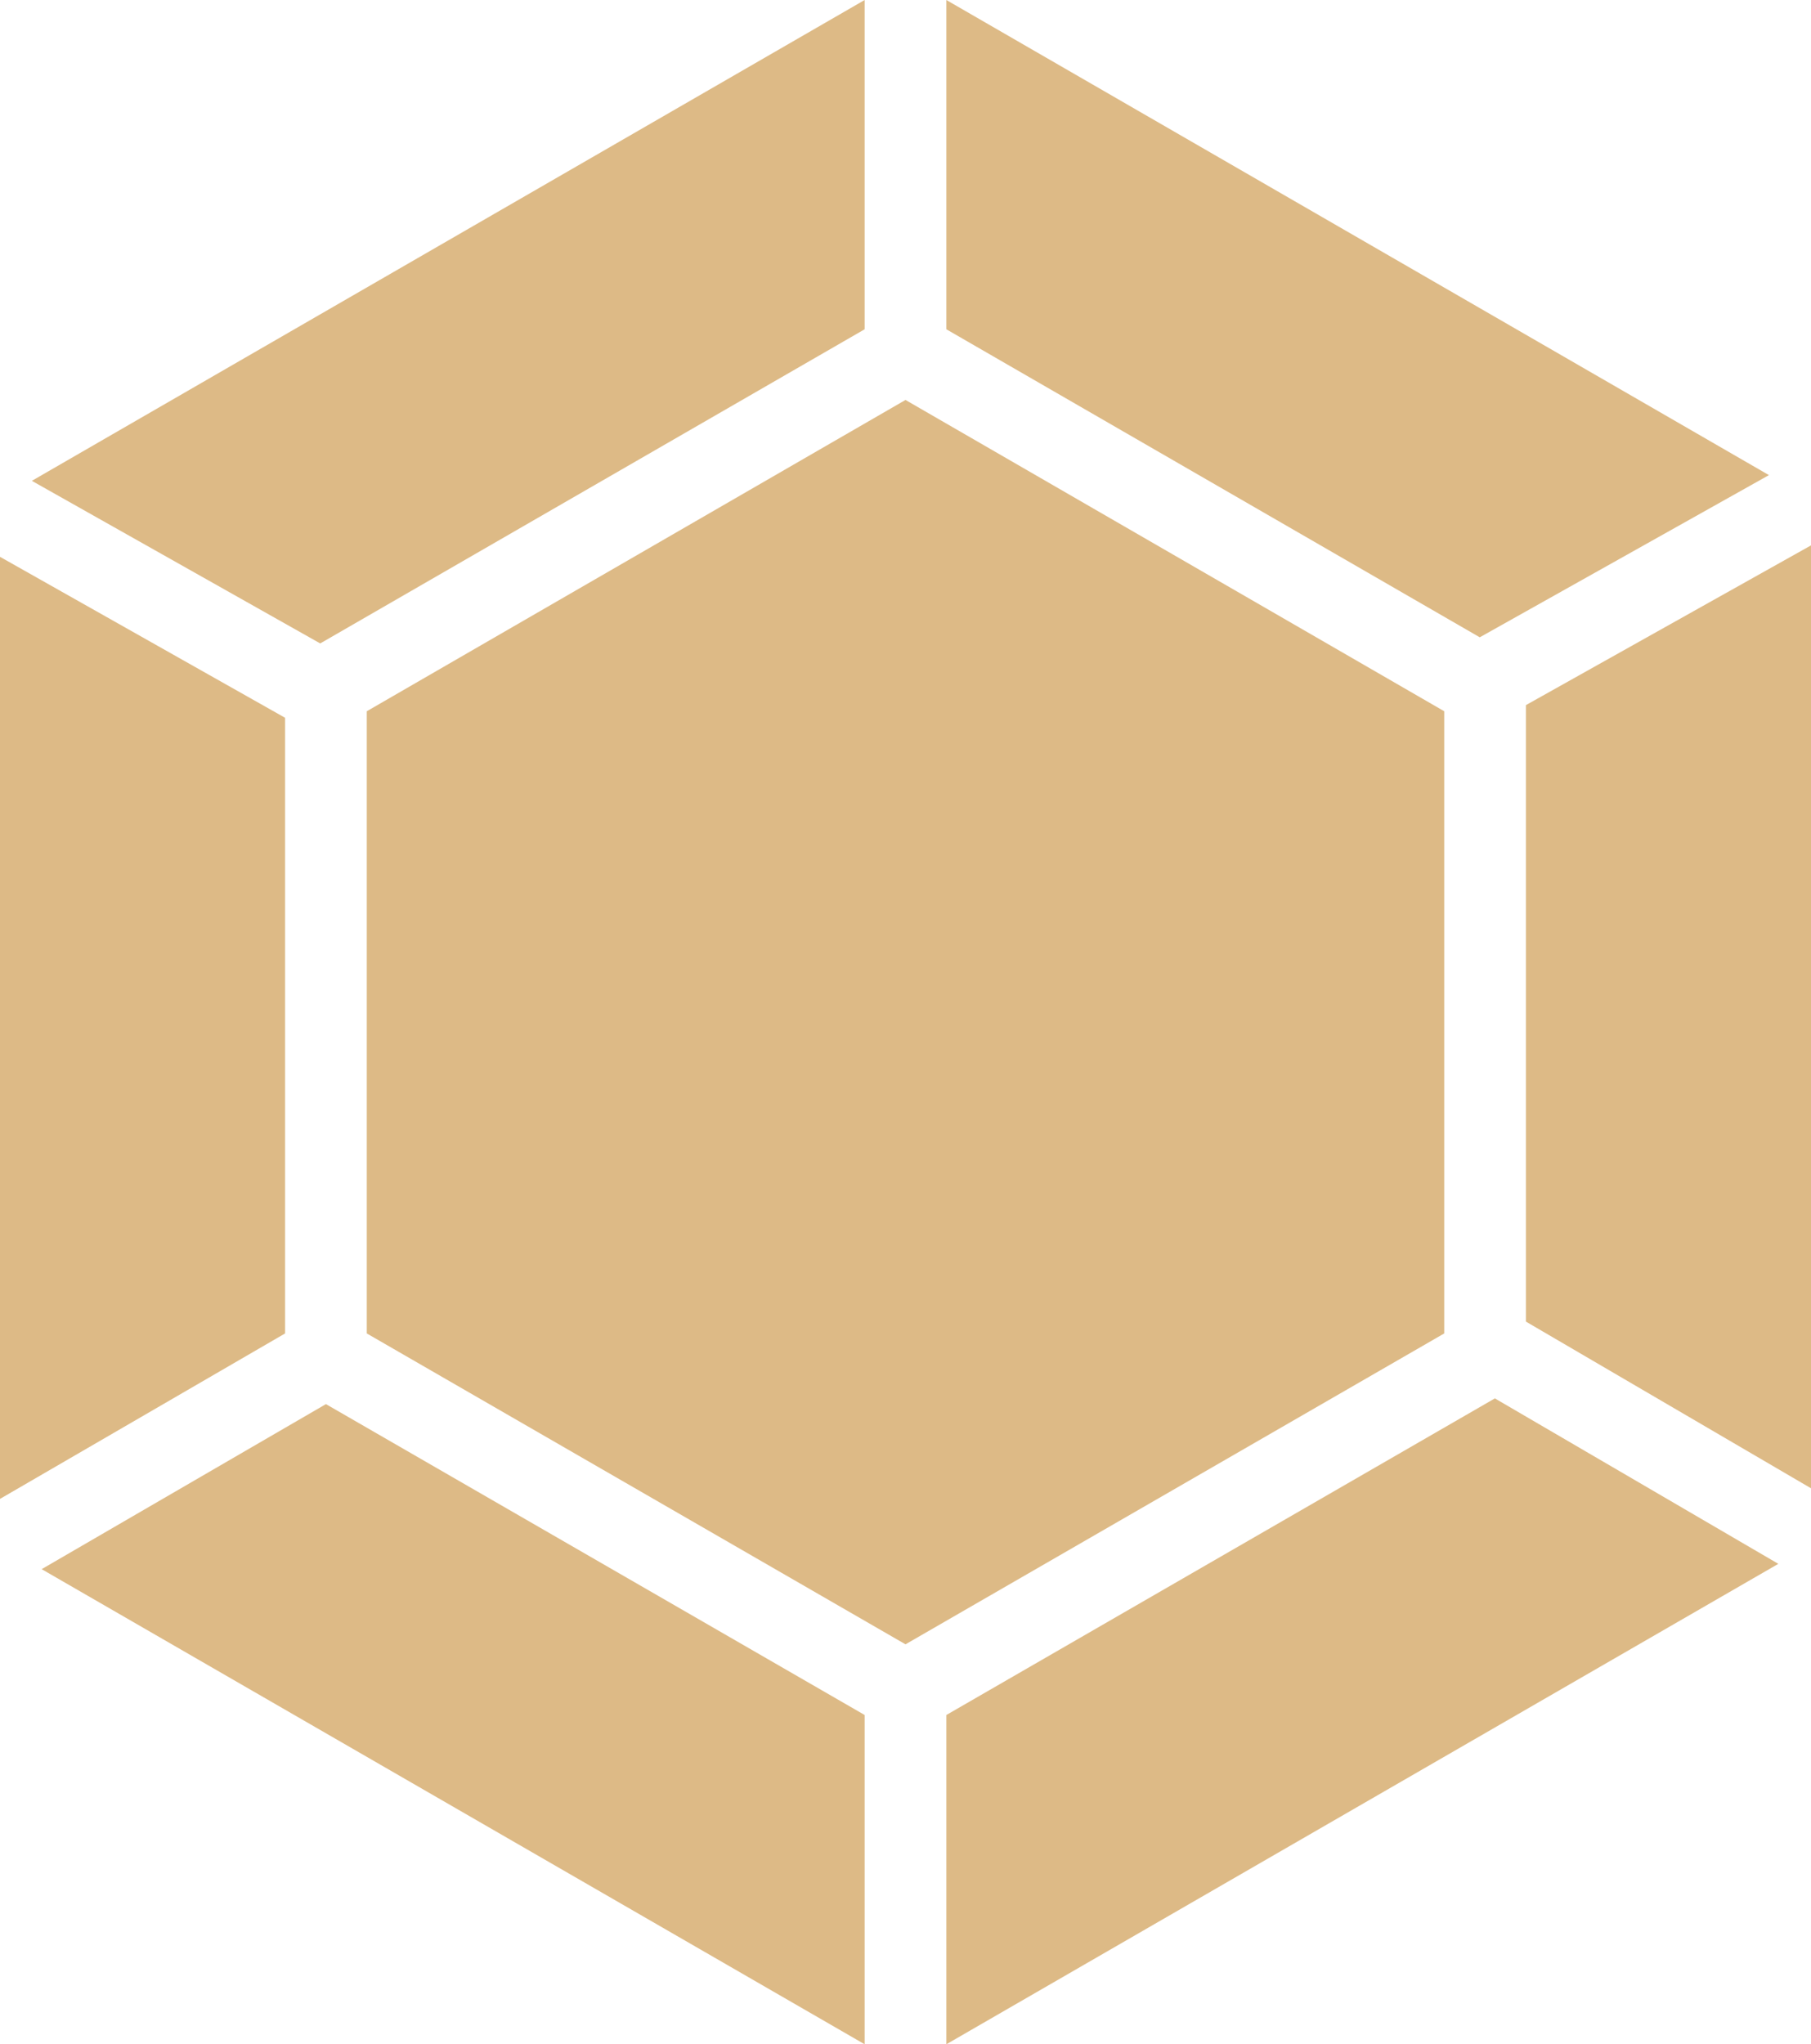
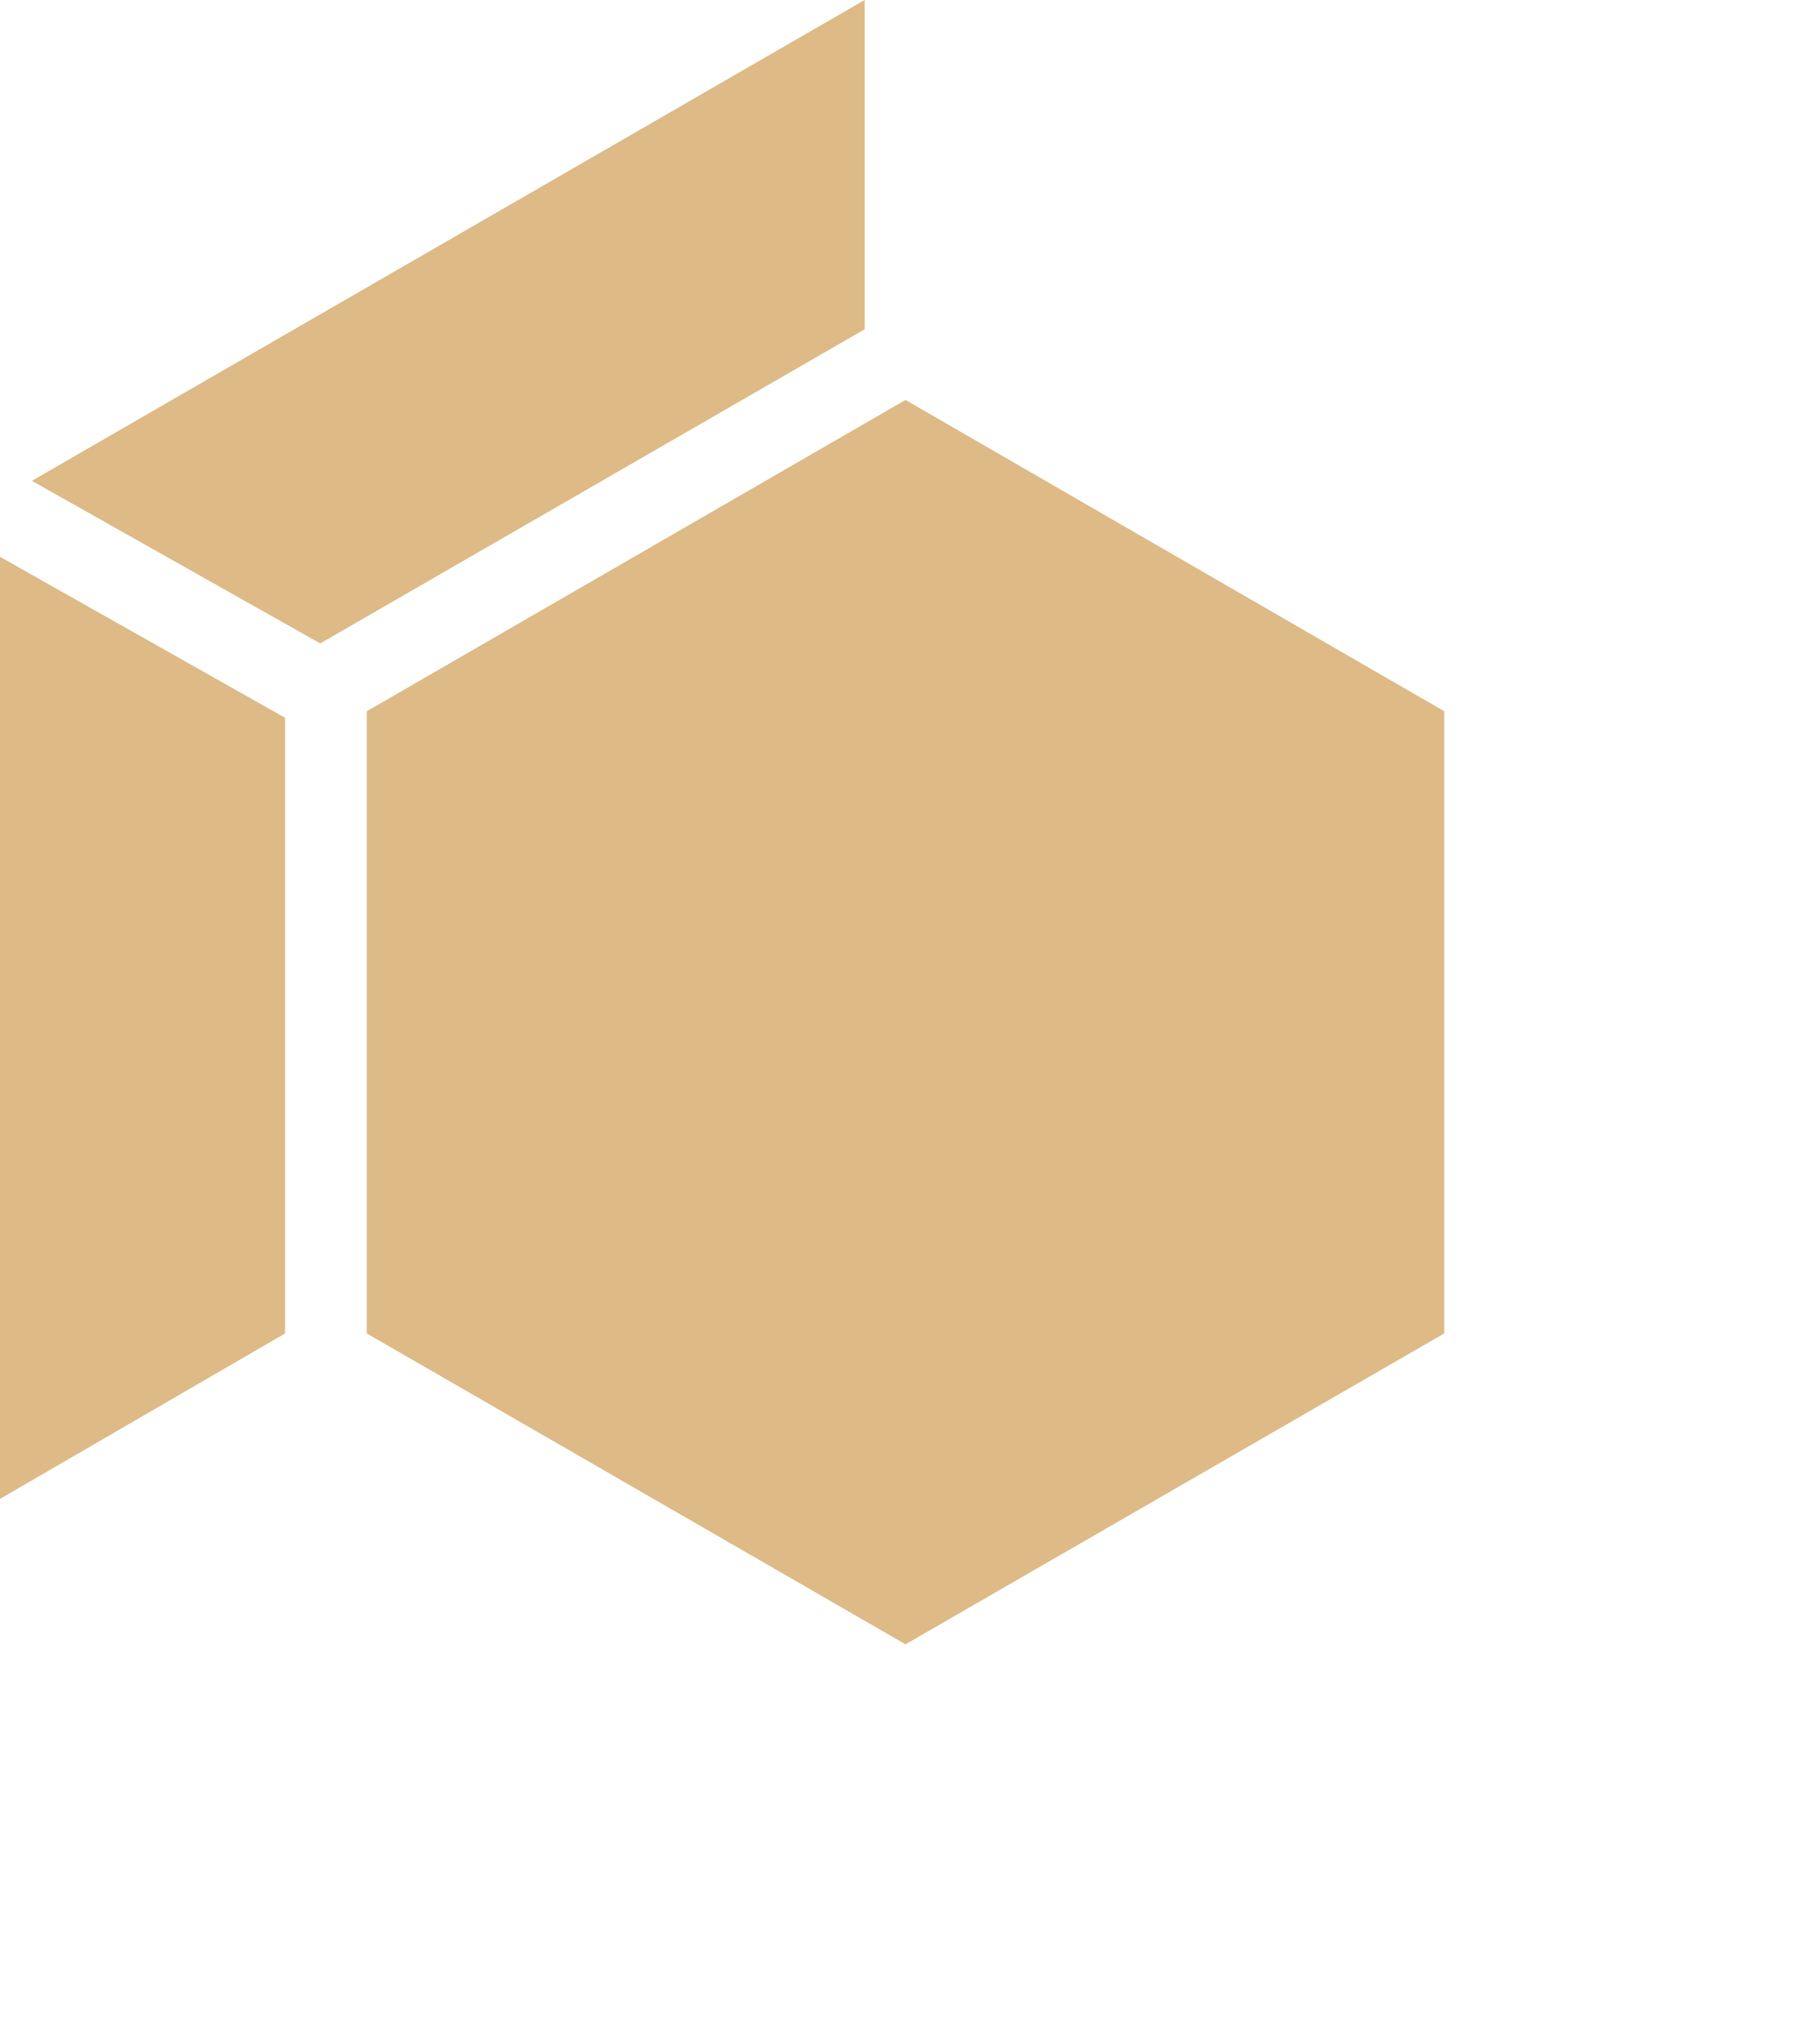
<svg xmlns="http://www.w3.org/2000/svg" viewBox="0 0 44.34 50.04">
  <defs>
    <style>.cls-1{fill:#ddba86;}</style>
  </defs>
  <title>Asset 3</title>
  <g id="Layer_2" data-name="Layer 2">
    <g id="diamonds">
      <polygon class="cls-1" points="21.17 8.06 21.17 0 0.78 11.77 7.84 15.75 21.17 8.06" />
      <polygon class="cls-1" points="0 36.69 6.98 32.64 6.98 17.57 0 13.63 0 36.69" />
-       <polygon class="cls-1" points="21.17 41.98 7.98 34.37 1.02 38.41 21.17 50.04 21.17 41.98" />
-       <polygon class="cls-1" points="44.34 36.43 44.34 13.35 37.36 17.26 37.36 32.35 44.34 36.43" />
-       <polygon class="cls-1" points="36.6 34.23 23.17 41.98 23.17 50.04 43.54 38.28 36.6 34.23" />
      <polygon class="cls-1" points="35.36 32.64 35.36 17.41 22.17 9.79 8.98 17.41 8.98 32.64 22.17 40.25 35.36 32.64" />
-       <polygon class="cls-1" points="23.17 8.06 36.23 15.6 43.31 11.63 23.17 0 23.17 8.06" />
    </g>
  </g>
</svg>